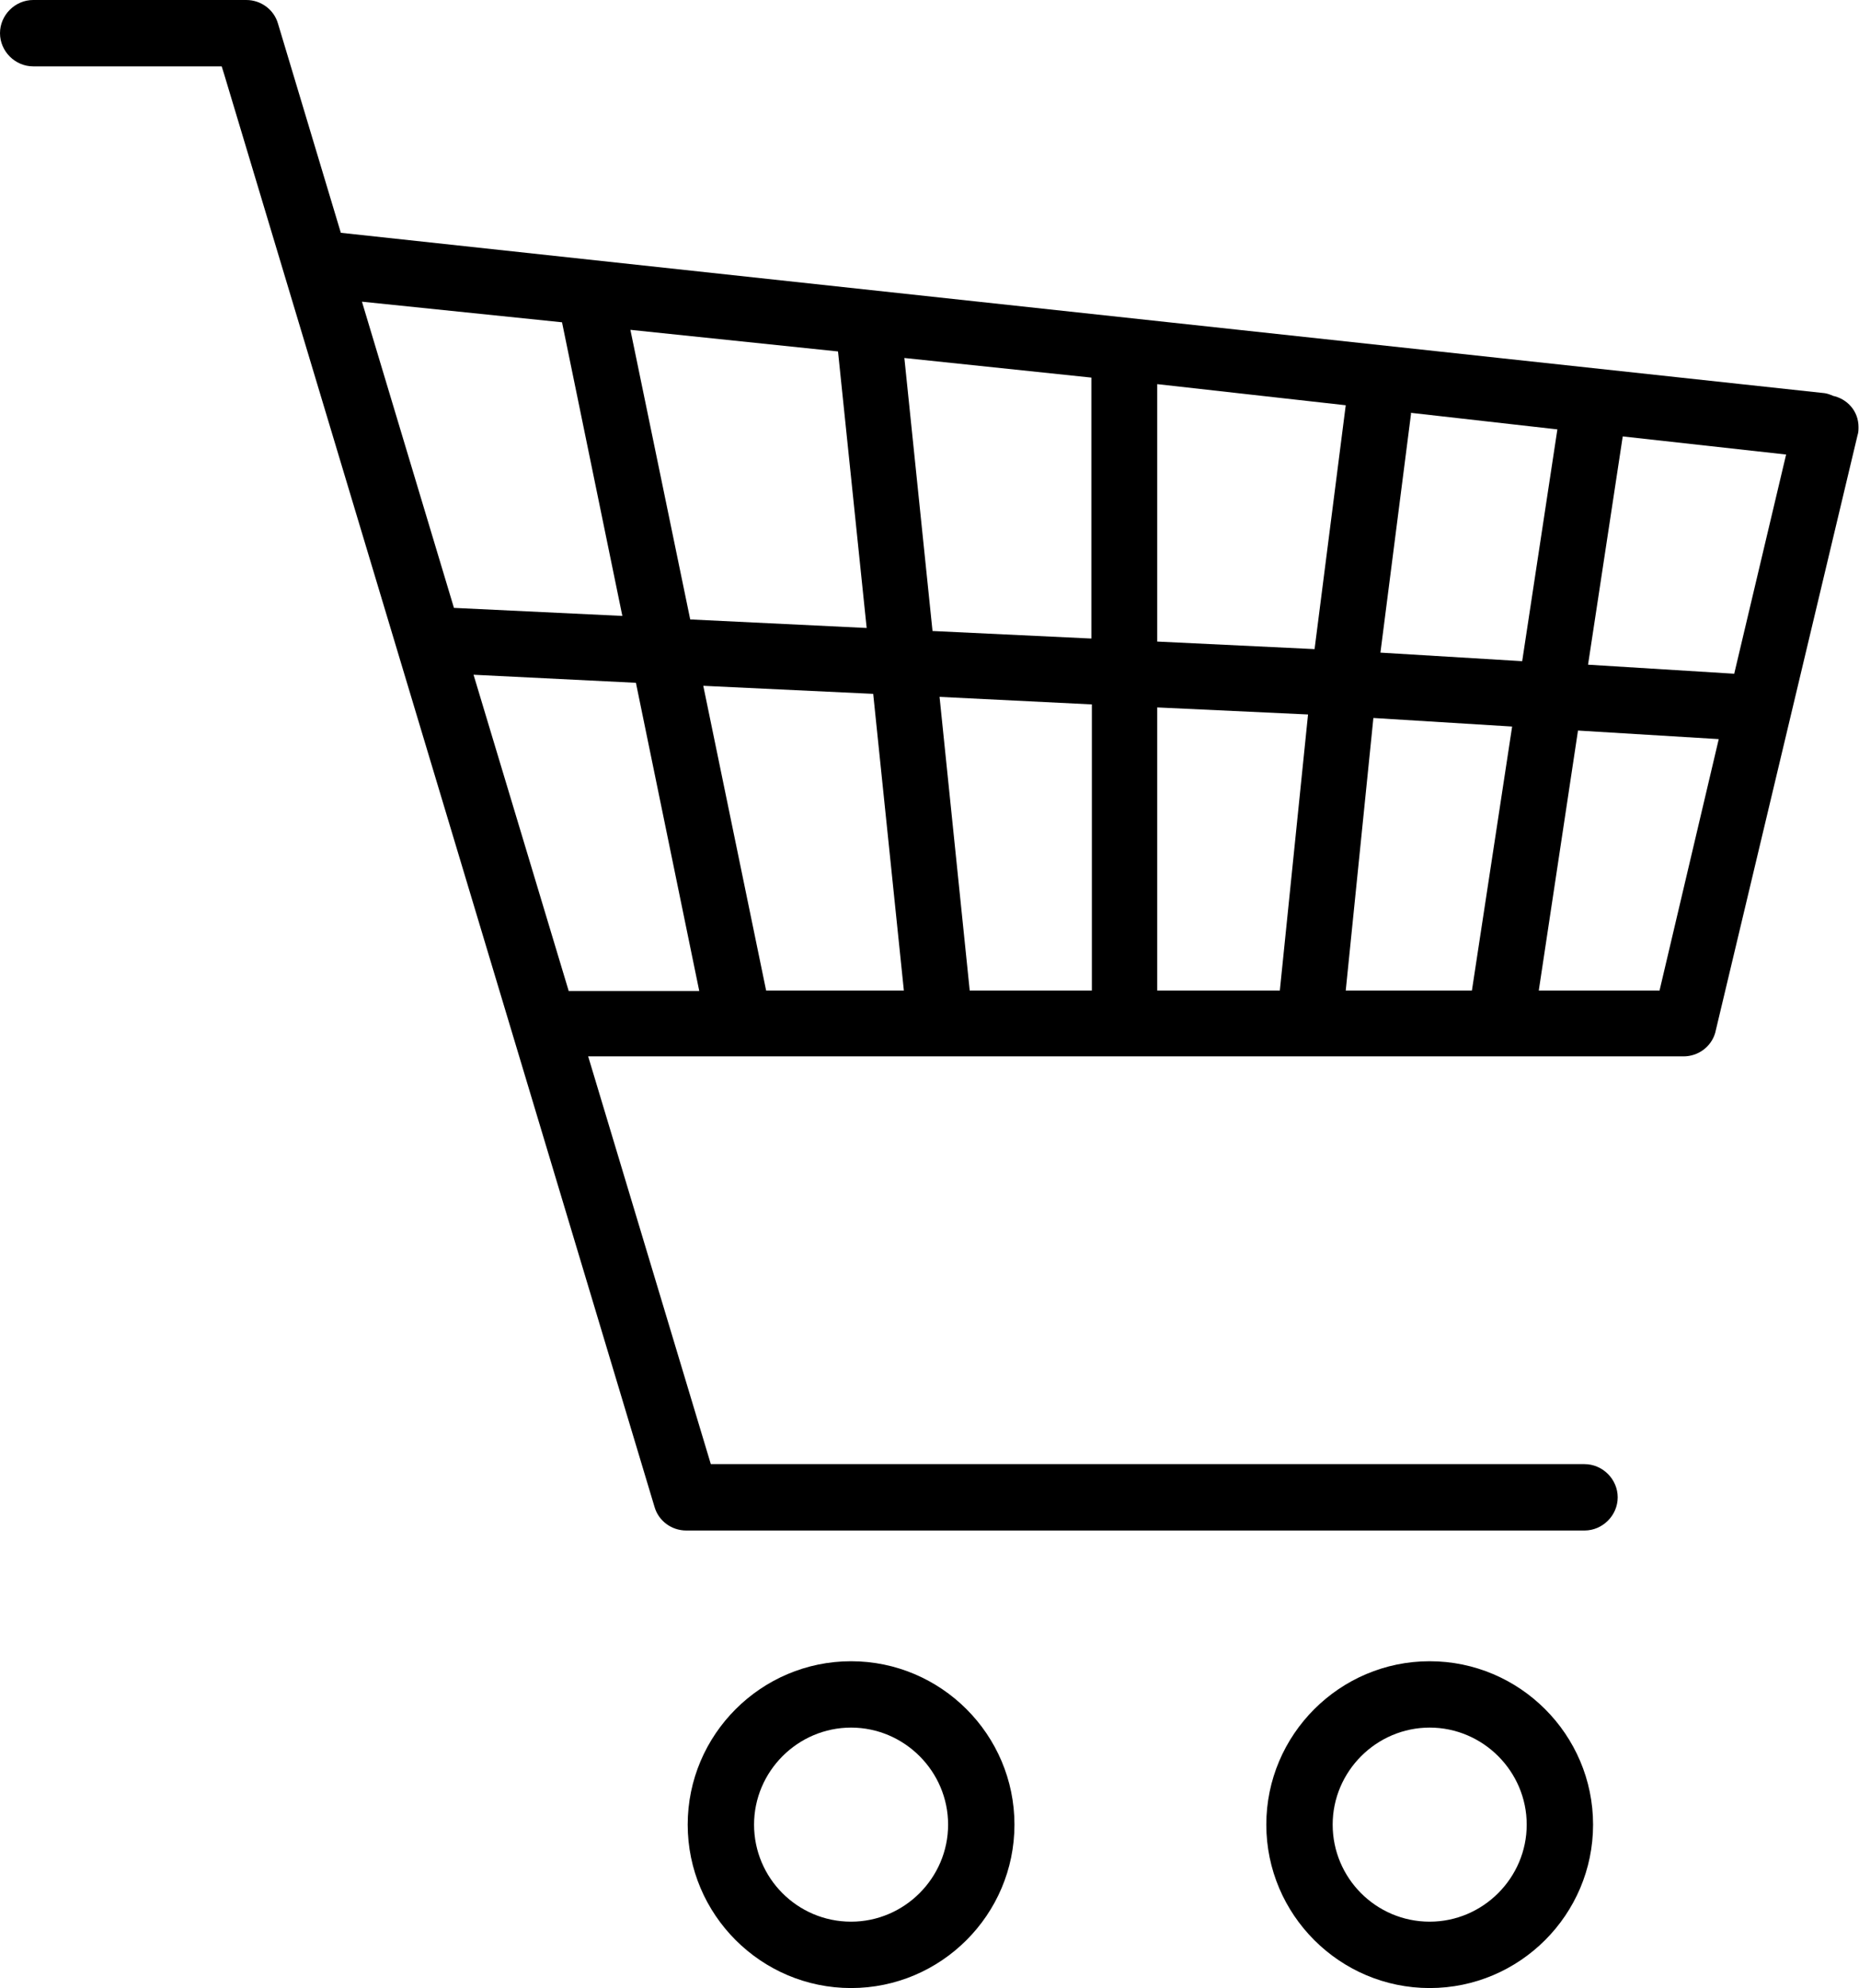
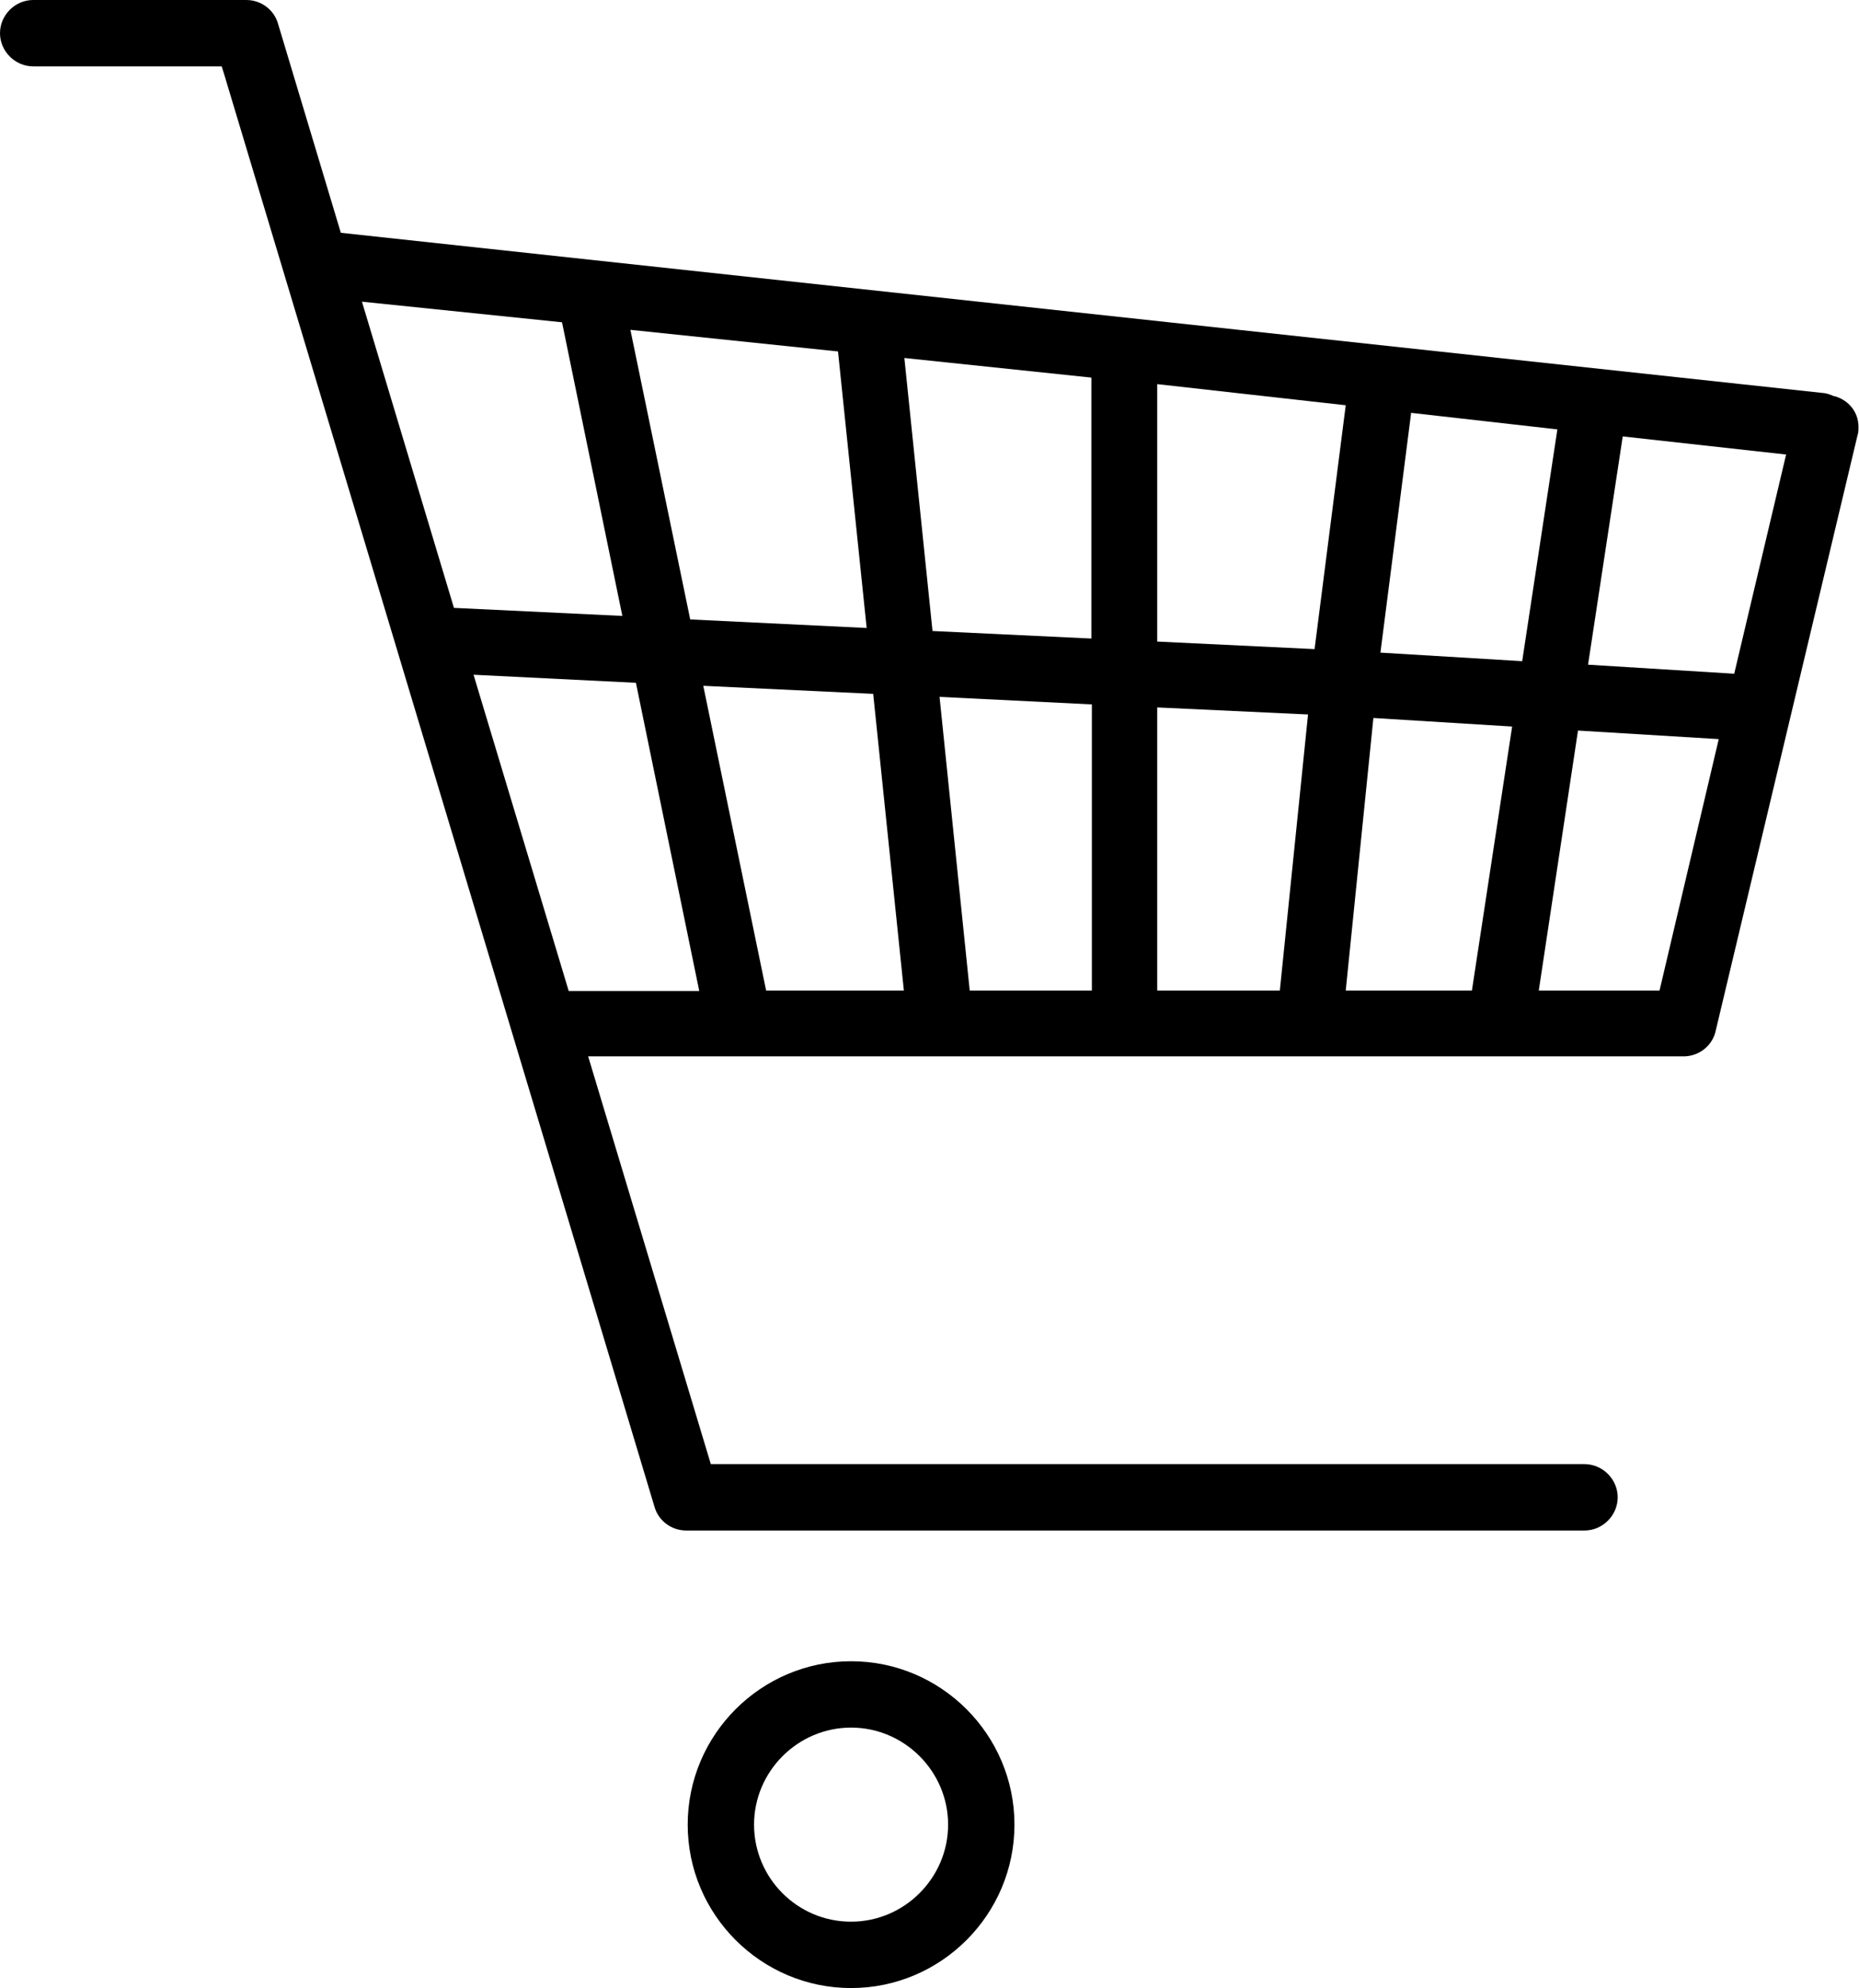
<svg xmlns="http://www.w3.org/2000/svg" id="Calque_2" viewBox="0 0 36.98 39.54">
  <path d="M16.93,33.04c-1.79,0-3.25,1.46-3.25,3.25s1.46,3.25,3.25,3.25,3.25-1.46,3.25-3.25-1.46-3.25-3.25-3.25ZM16.93,38.22c-1.07,0-1.93-.87-1.93-1.93s.87-1.93,1.93-1.93,1.93.87,1.93,1.93-.87,1.93-1.93,1.93Z" />
-   <path d="M28.44,33.04c-1.79,0-3.25,1.46-3.25,3.25s1.46,3.25,3.25,3.25,3.25-1.46,3.25-3.25-1.46-3.25-3.25-3.25ZM28.44,38.22c-1.07,0-1.93-.87-1.93-1.93s.87-1.93,1.93-1.93,1.93.87,1.93,1.93-.87,1.93-1.93,1.93Z" />
  <path d="M36.46,7.87c-.05-.02-.1-.04-.16-.05L6.78,4.63,5.53.47c-.08-.28-.34-.47-.63-.47H.66c-.36,0-.66.3-.66.66s.3.66.66.66h3.75l.05.16,8.56,28.49c.08.28.34.47.63.47h17.87c.36,0,.66-.3.66-.66s-.3-.66-.66-.66H14.14l-2.44-8.11h21.79c.29,0,.55-.19.63-.47l2.83-11.88c.02-.06.02-.11.02-.17,0-.31-.22-.56-.52-.62ZM34.5,13.4l-2.91-.18.69-4.54,3.25.36-1.03,4.35ZM28.06,8.21l2.92.33-.7,4.61-2.82-.17.61-4.76ZM16.67,6.99l.57,5.5-3.51-.17-1.19-5.76,4.13.43ZM7.2,6l3.98.41,1.2,5.84-3.35-.16-1.83-6.09ZM11.31,19.7l-1.89-6.28,3.23.16,1.26,6.13h-2.6ZM15.24,19.7l-1.25-6.06,3.38.16.61,5.9h-2.73ZM21.71,19.7h-2.42l-.6-5.84,3.03.15v5.69ZM21.71,12.7l-3.16-.15-.56-5.43,3.72.39v5.19ZM25.46,19.7h-2.44v-5.63l3,.14-.56,5.48ZM23.02,12.76v-5.12l3.75.42-.62,4.85-3.13-.15ZM26.77,19.7l.55-5.42,2.76.17-.8,5.25h-2.51ZM33.01,19.7h-2.4l.78-5.17,2.8.17-1.18,5.01Z" />
</svg>